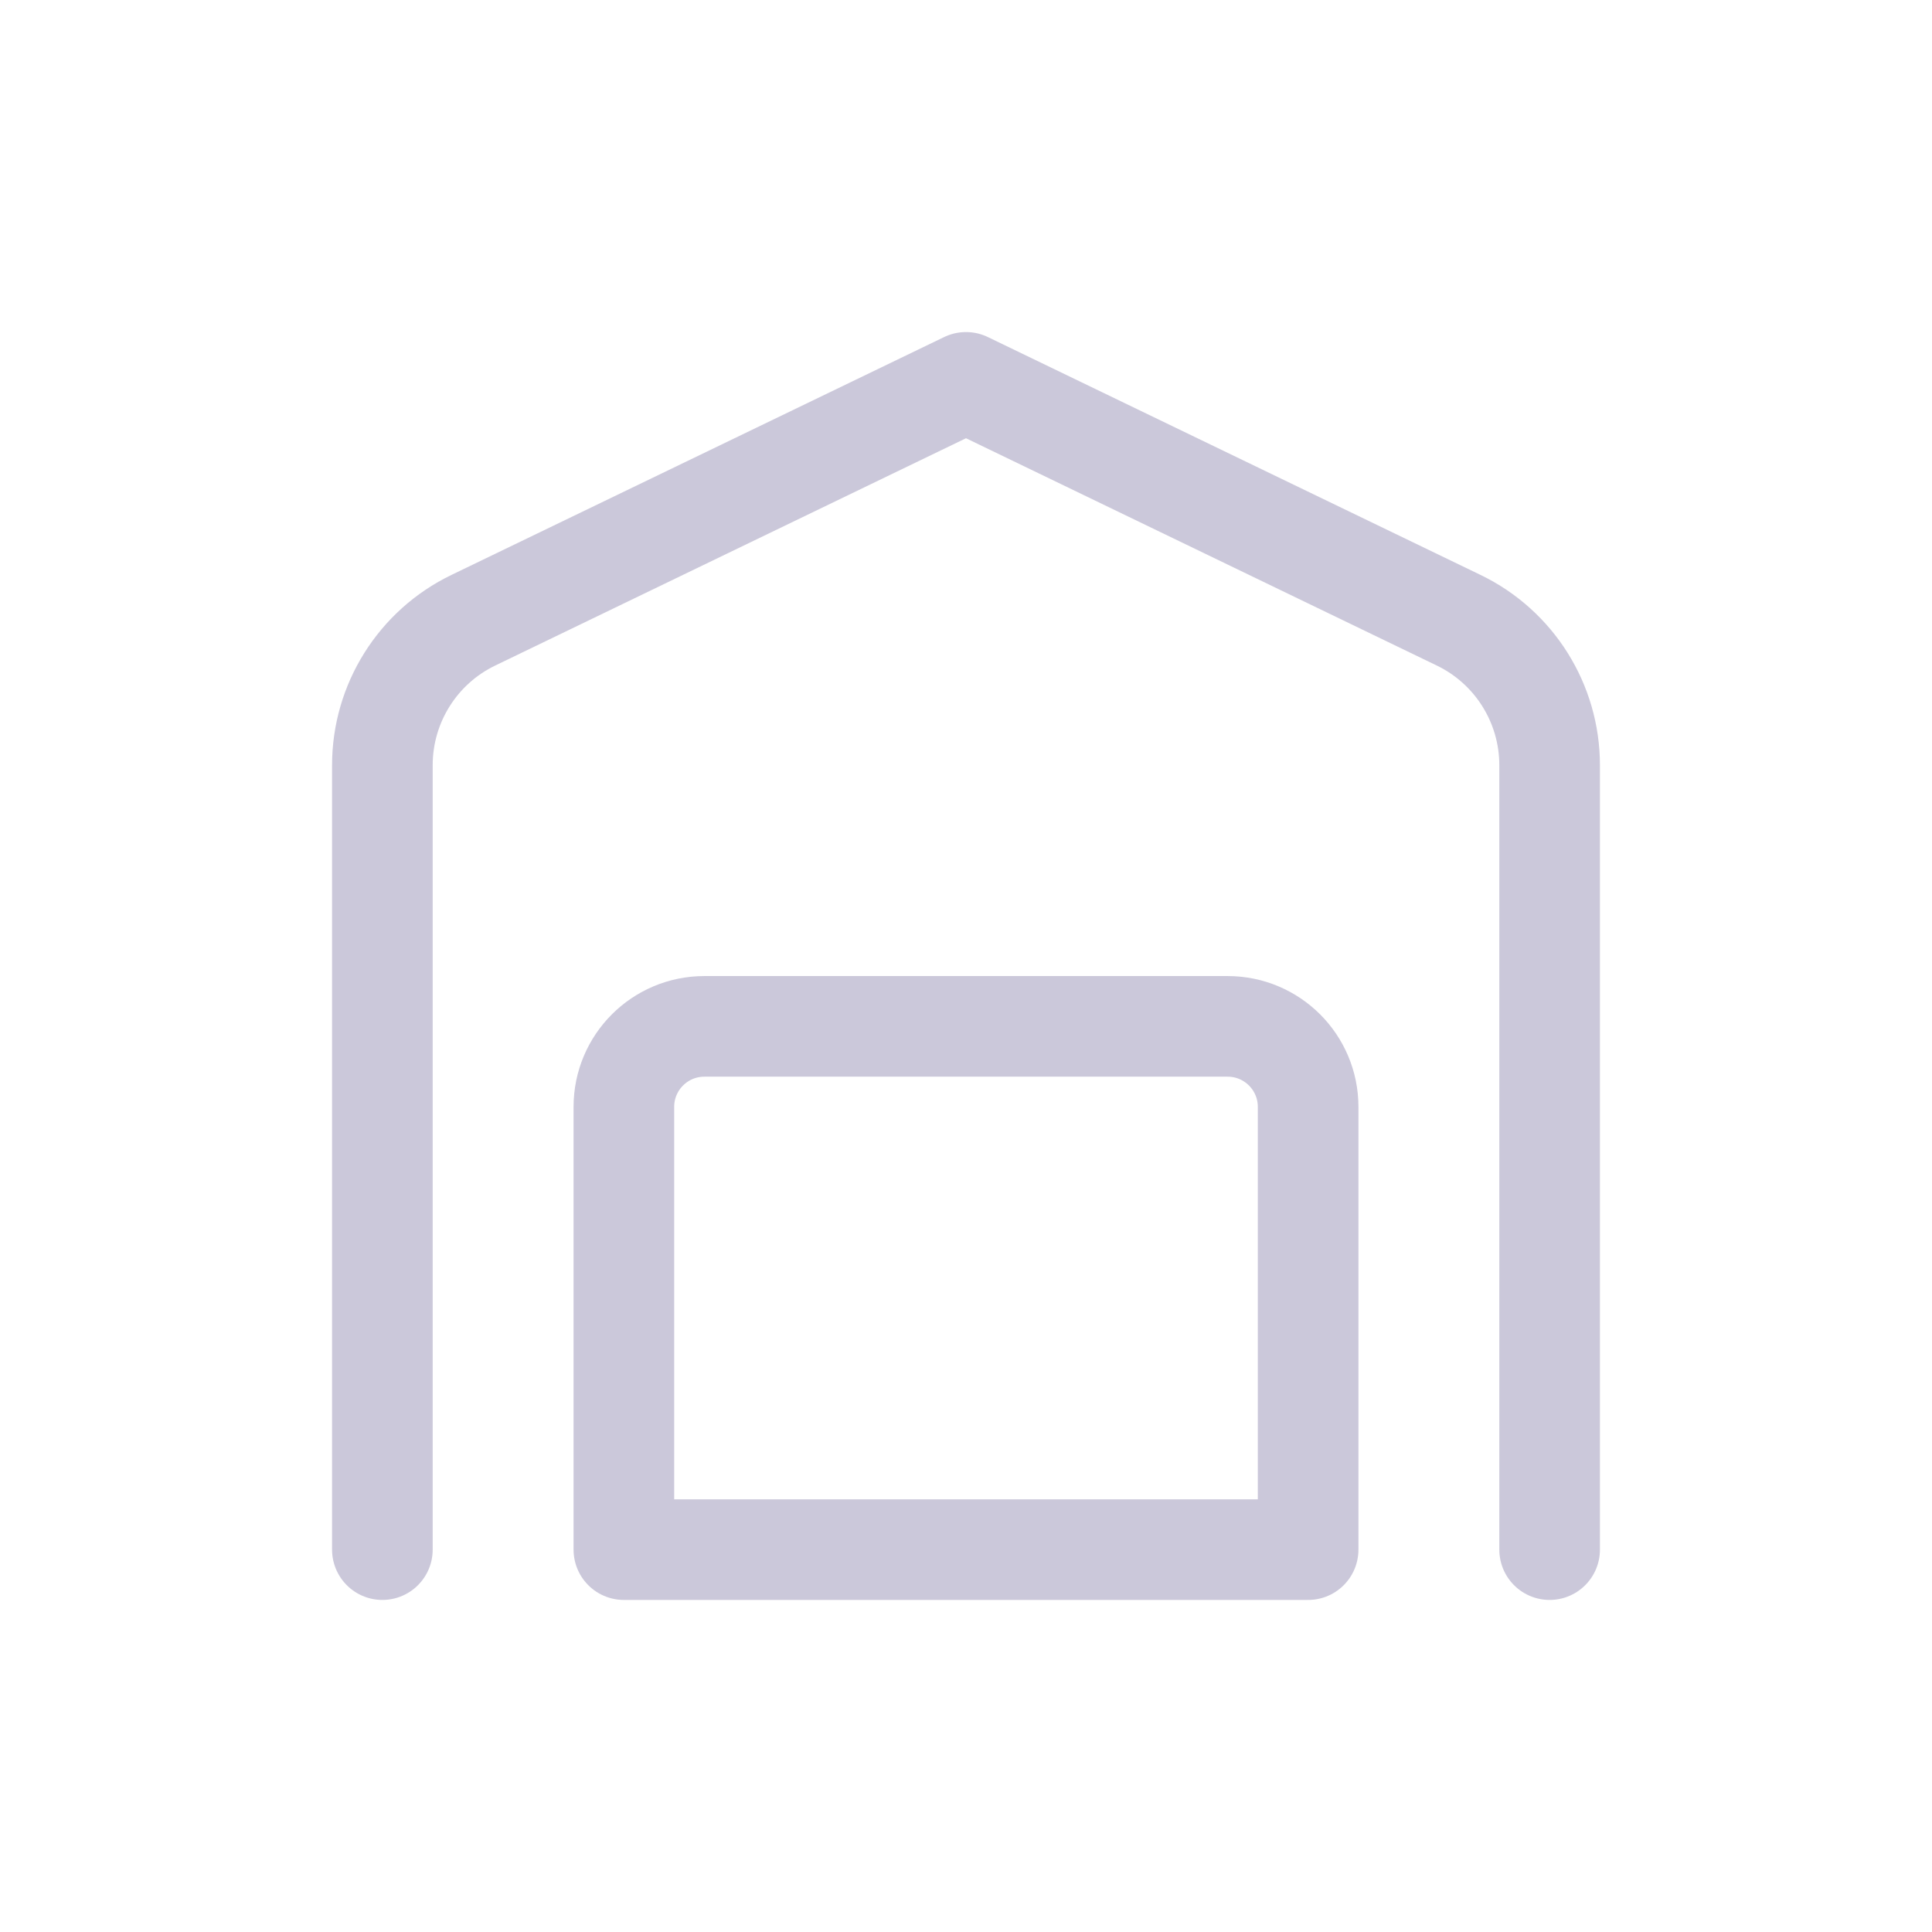
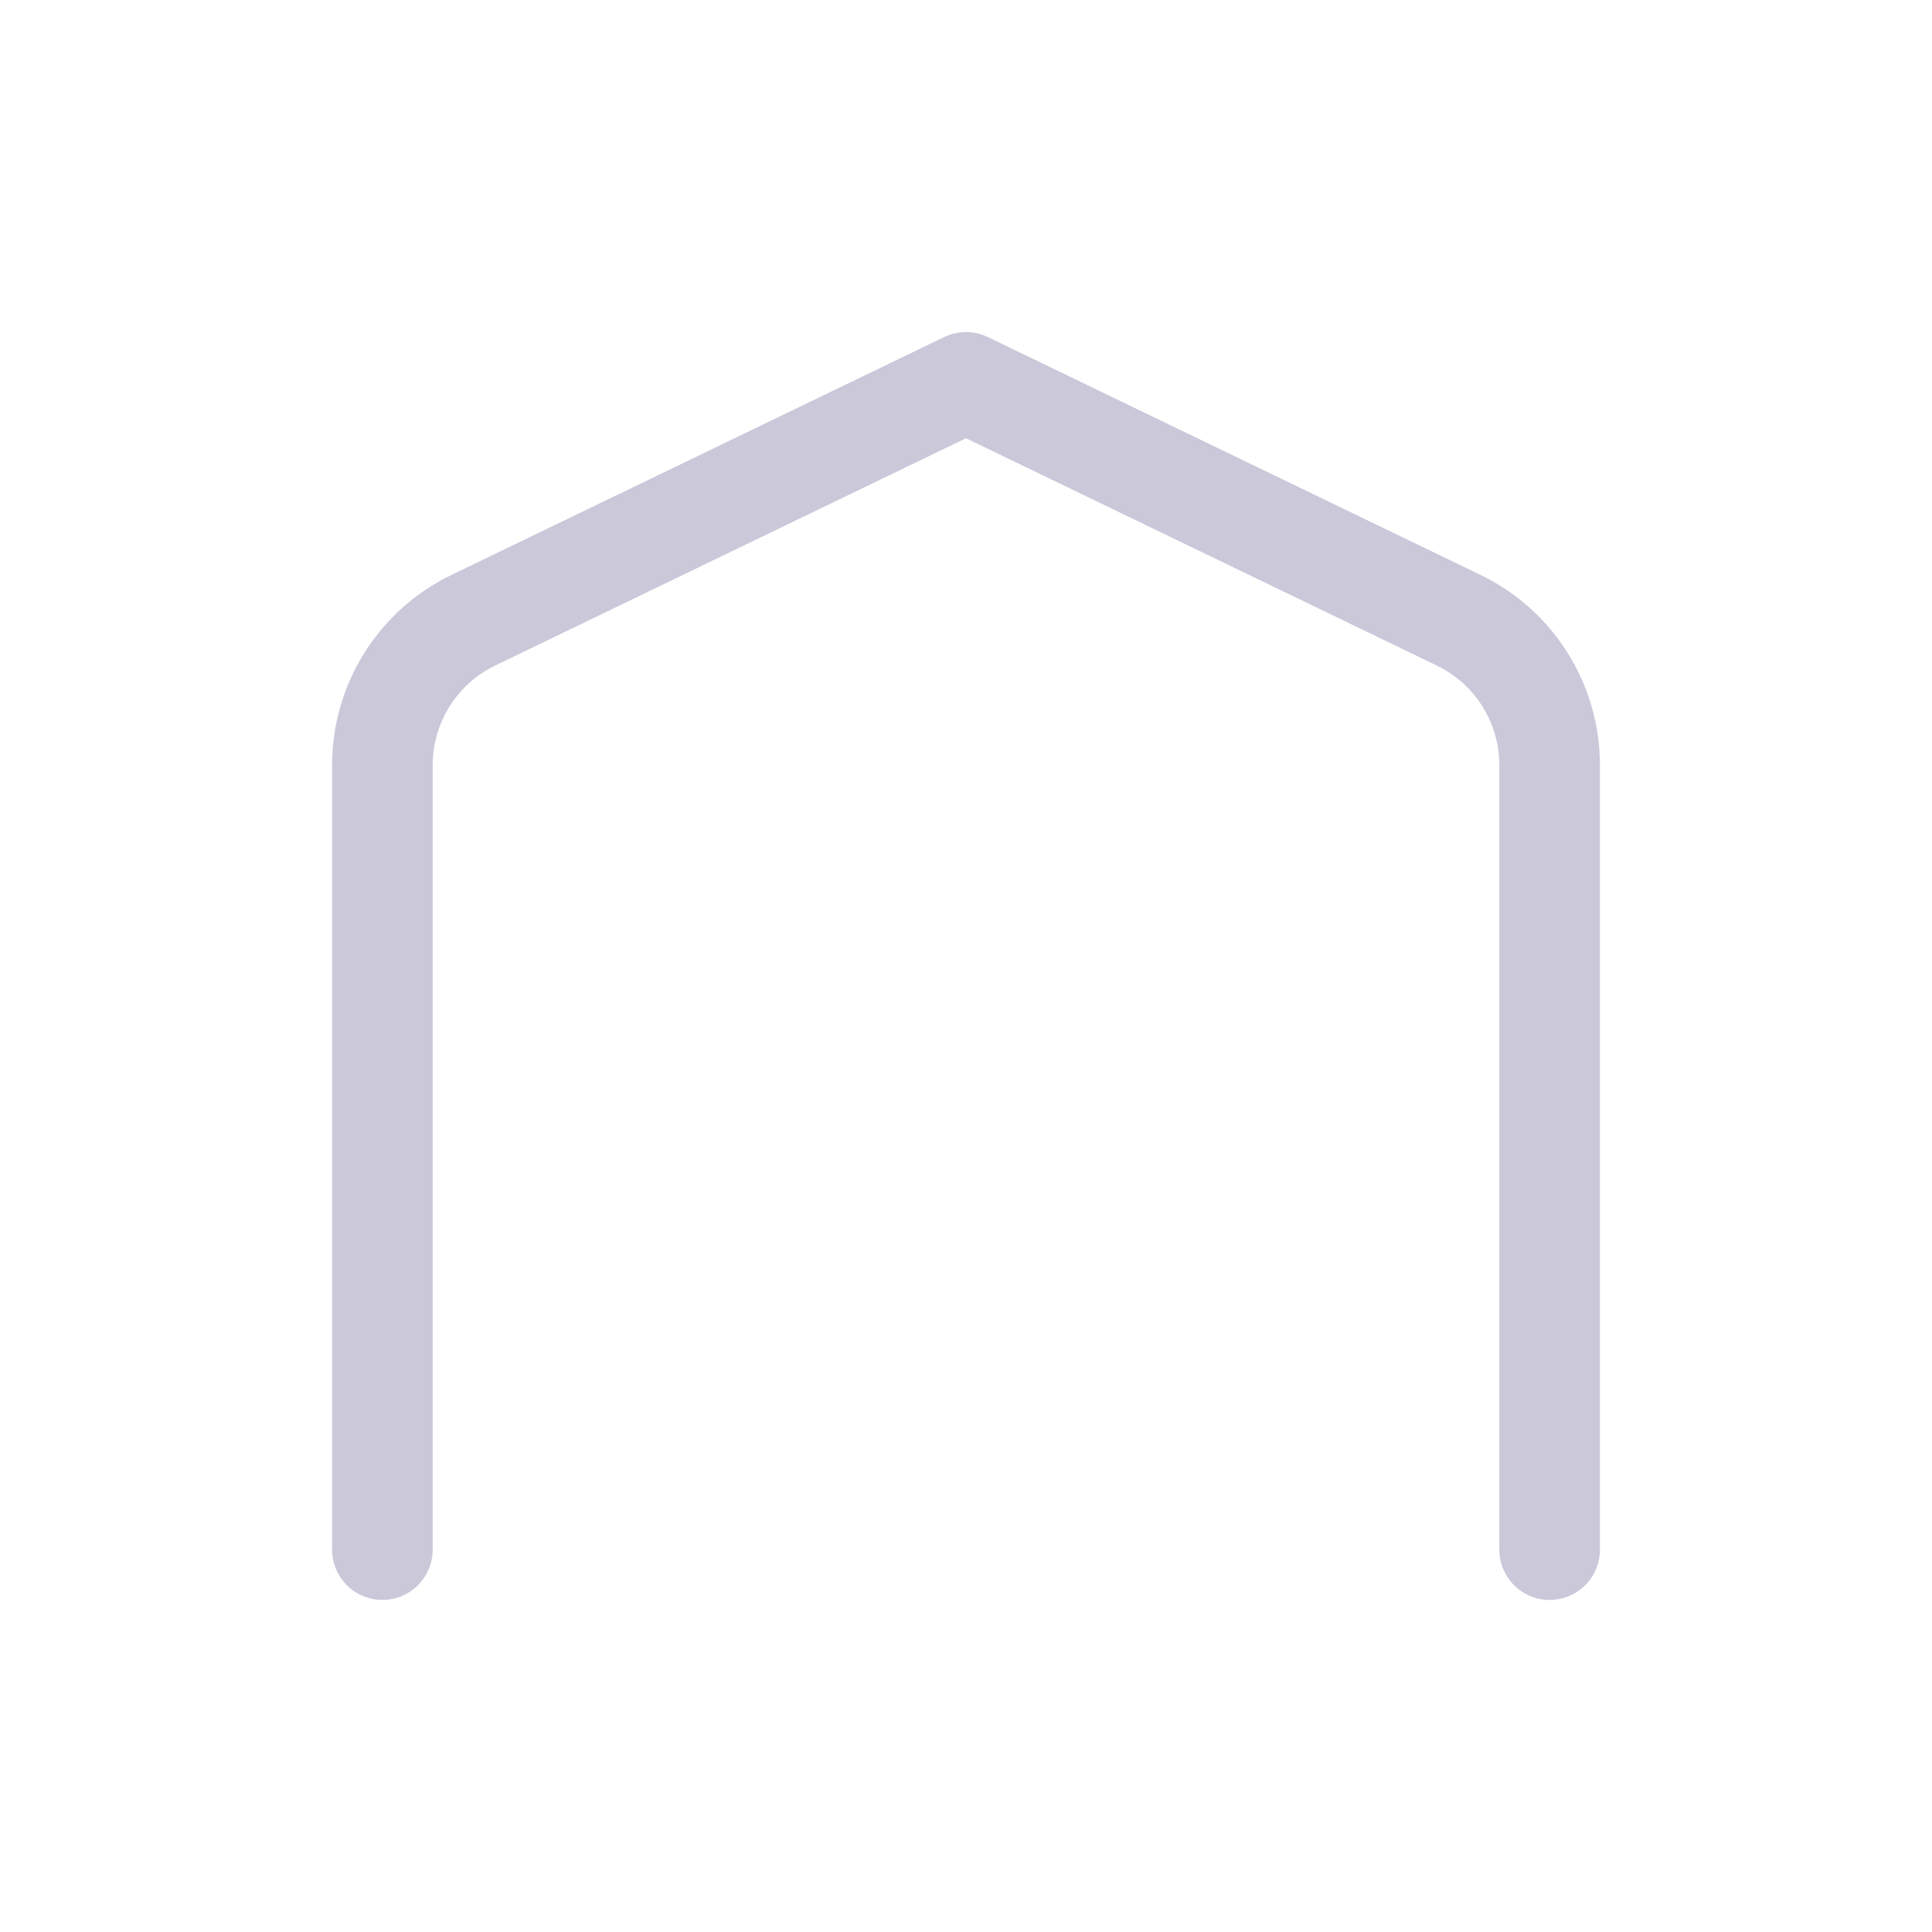
<svg xmlns="http://www.w3.org/2000/svg" fill="none" height="48" width="48">
  <g stroke="#cbc8da" stroke-linecap="round" stroke-linejoin="round" stroke-width="2.5">
    <path d="m38.5 38.5v-19.489c0-1.535-.878-2.935-2.261-3.602l-12.239-5.909-12.239 5.909c-1.383.667-2.261 2.067-2.261 3.602v19.489" />
-     <path d="m17.5 25.5c-1.105 0-2 .895-2 2v11h17v-11c0-1.105-.895-2-2-2z" />
  </g>
</svg>